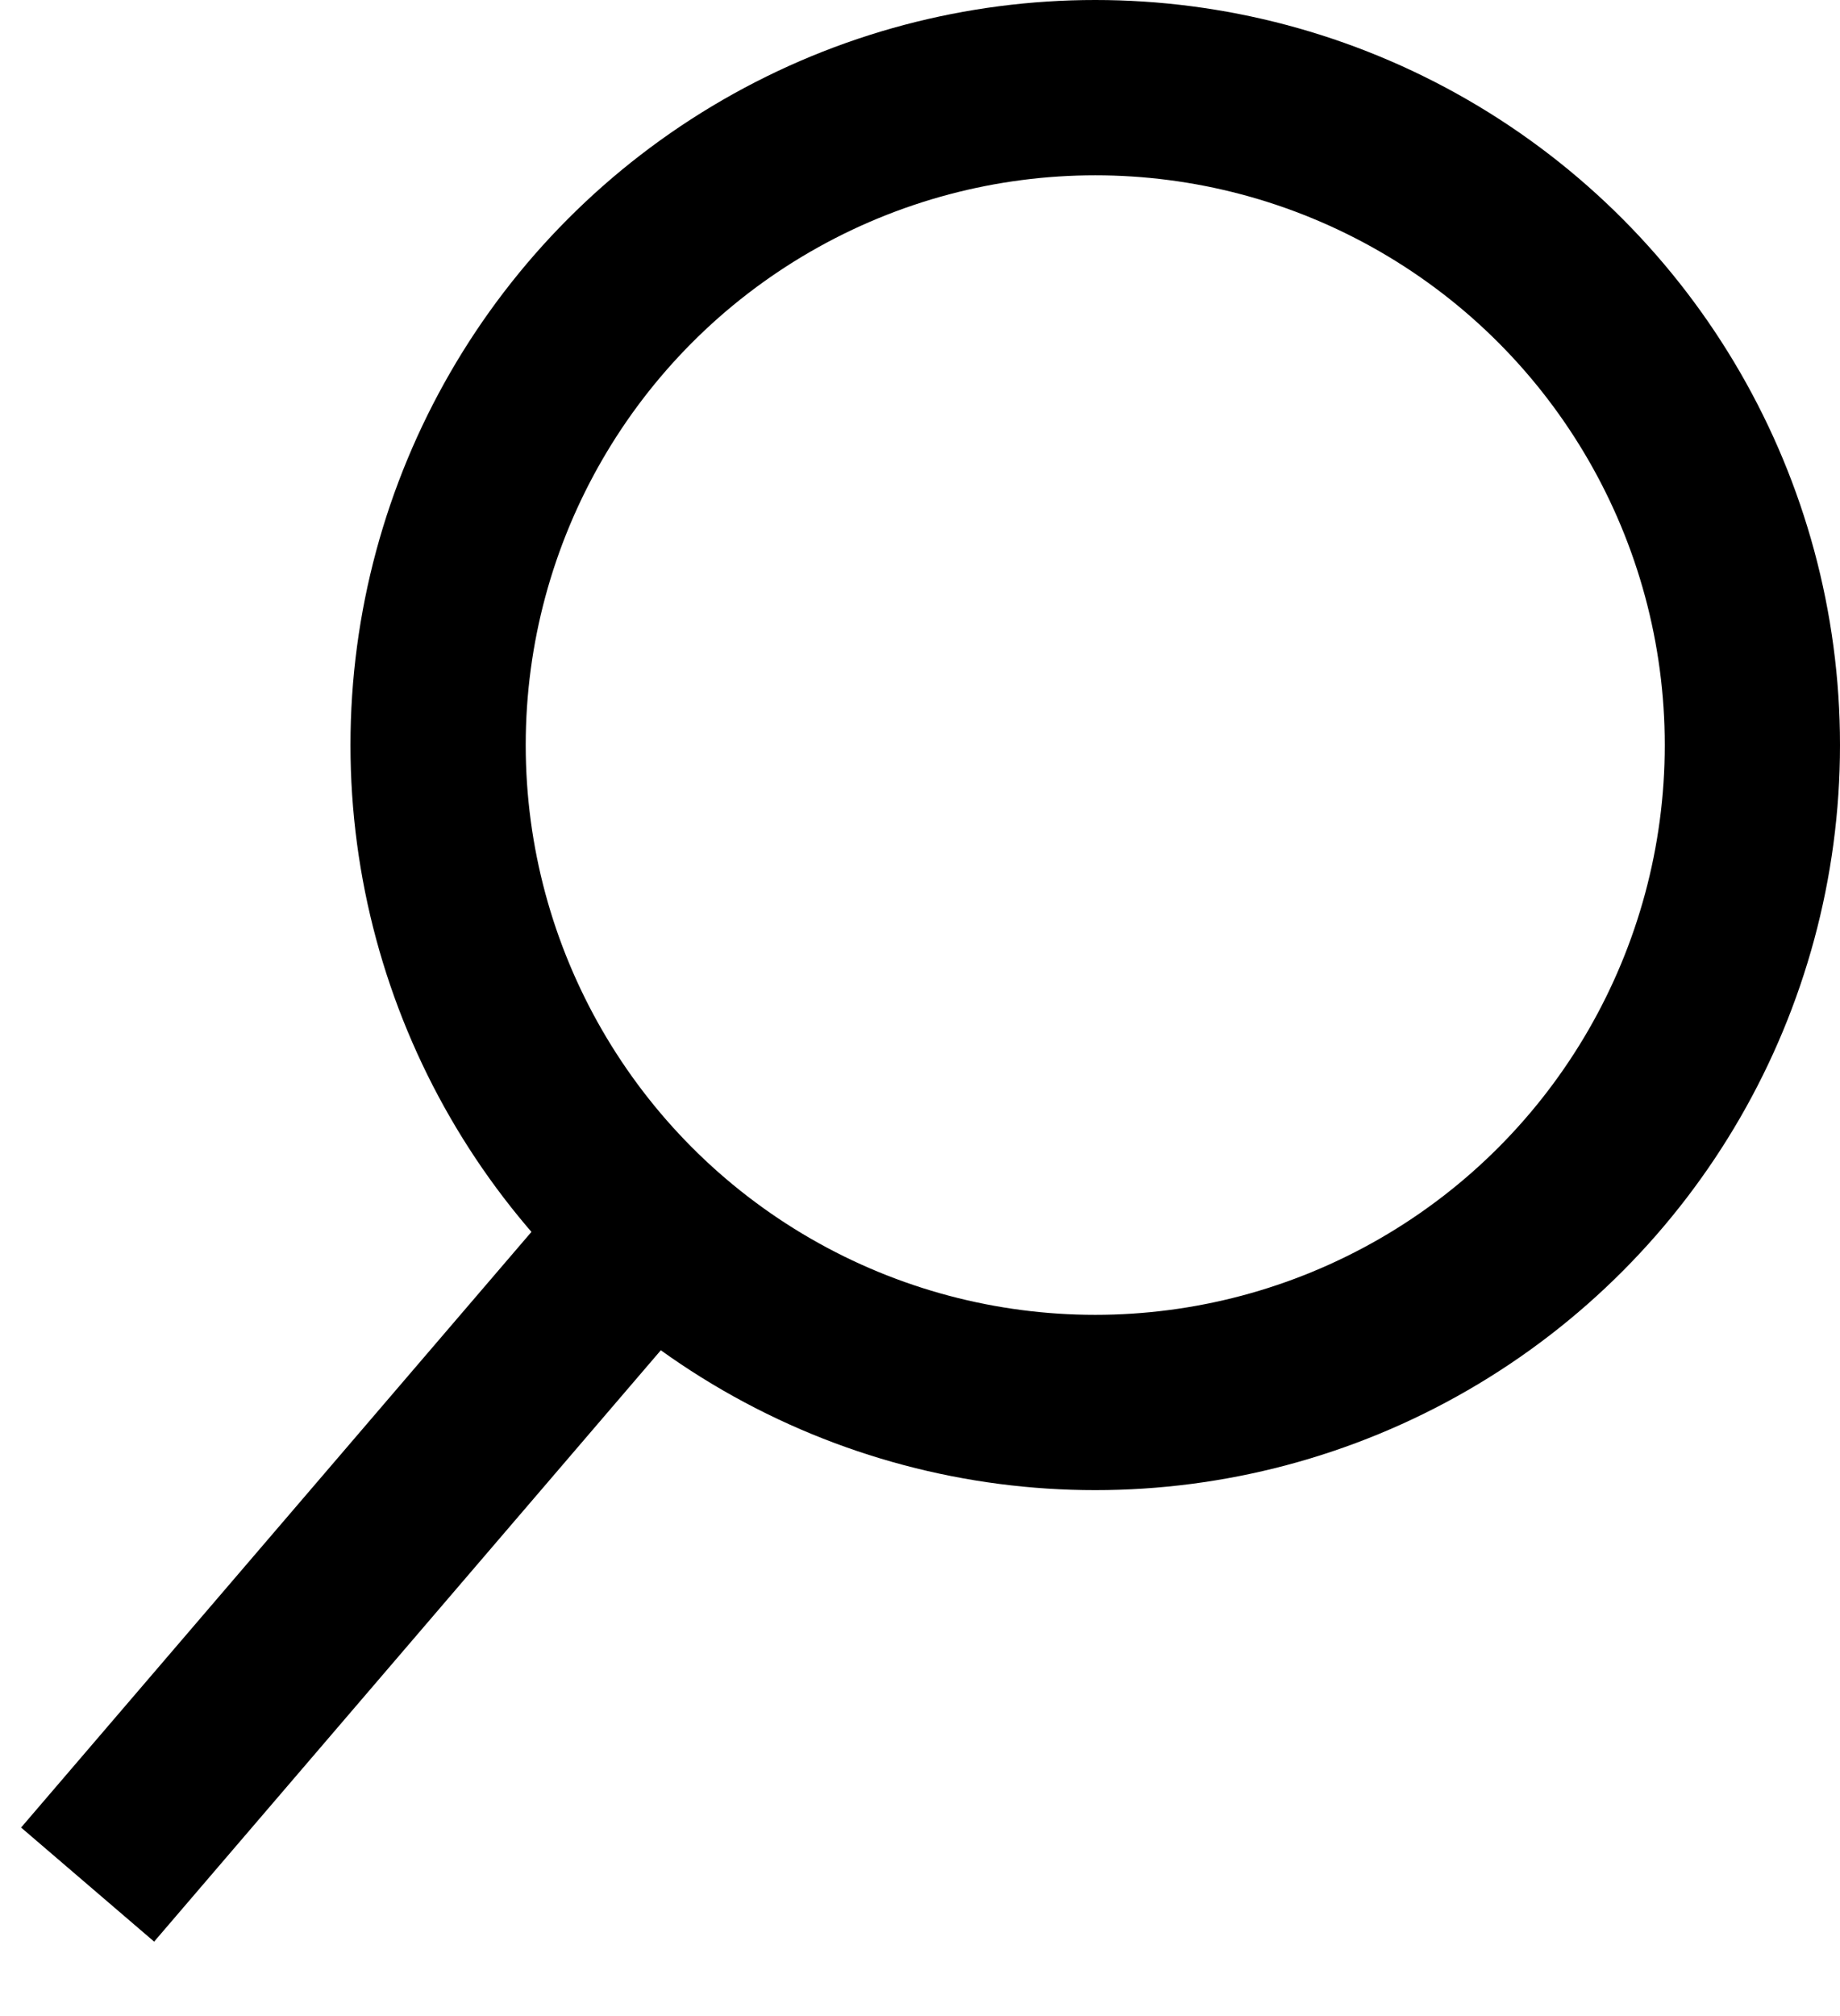
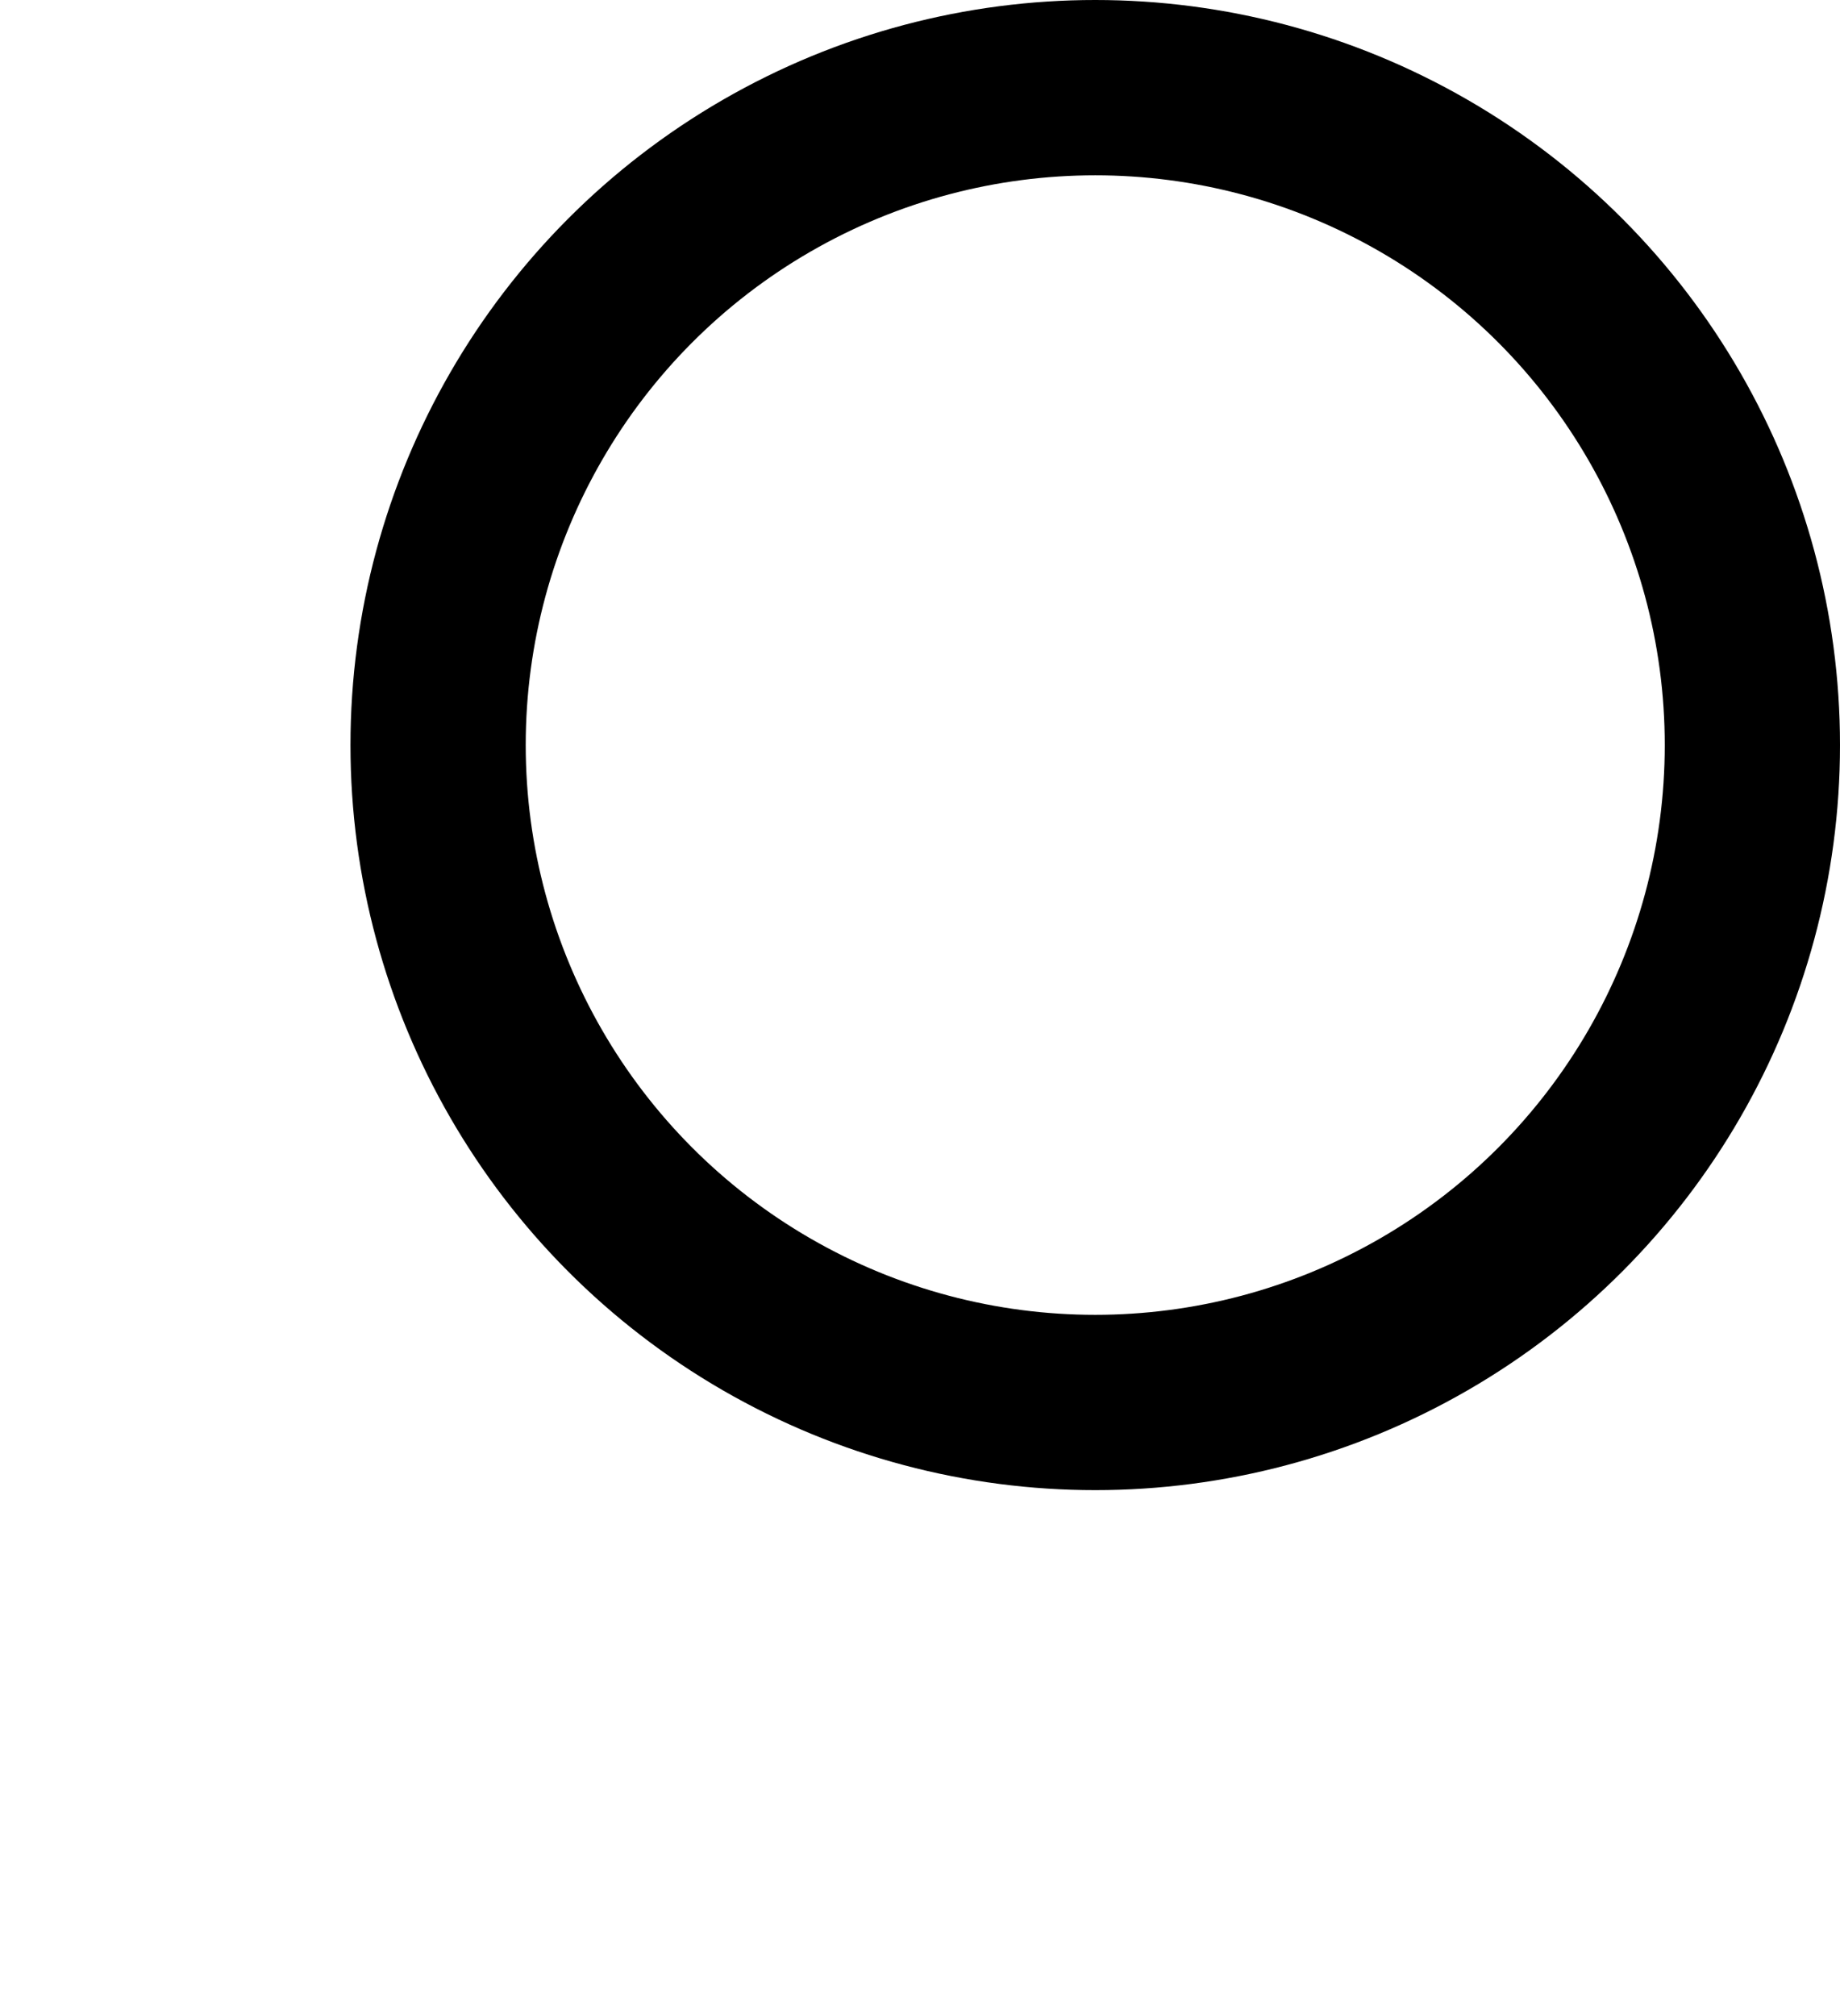
<svg xmlns="http://www.w3.org/2000/svg" width="21" height="23" viewBox="0 0 21 23" fill="none">
  <circle cx="12.5" cy="8.5" r="7.5" stroke="black" stroke-width="2" />
-   <path d="M1 21.5L7 14.5" stroke="black" stroke-width="2" />
</svg>